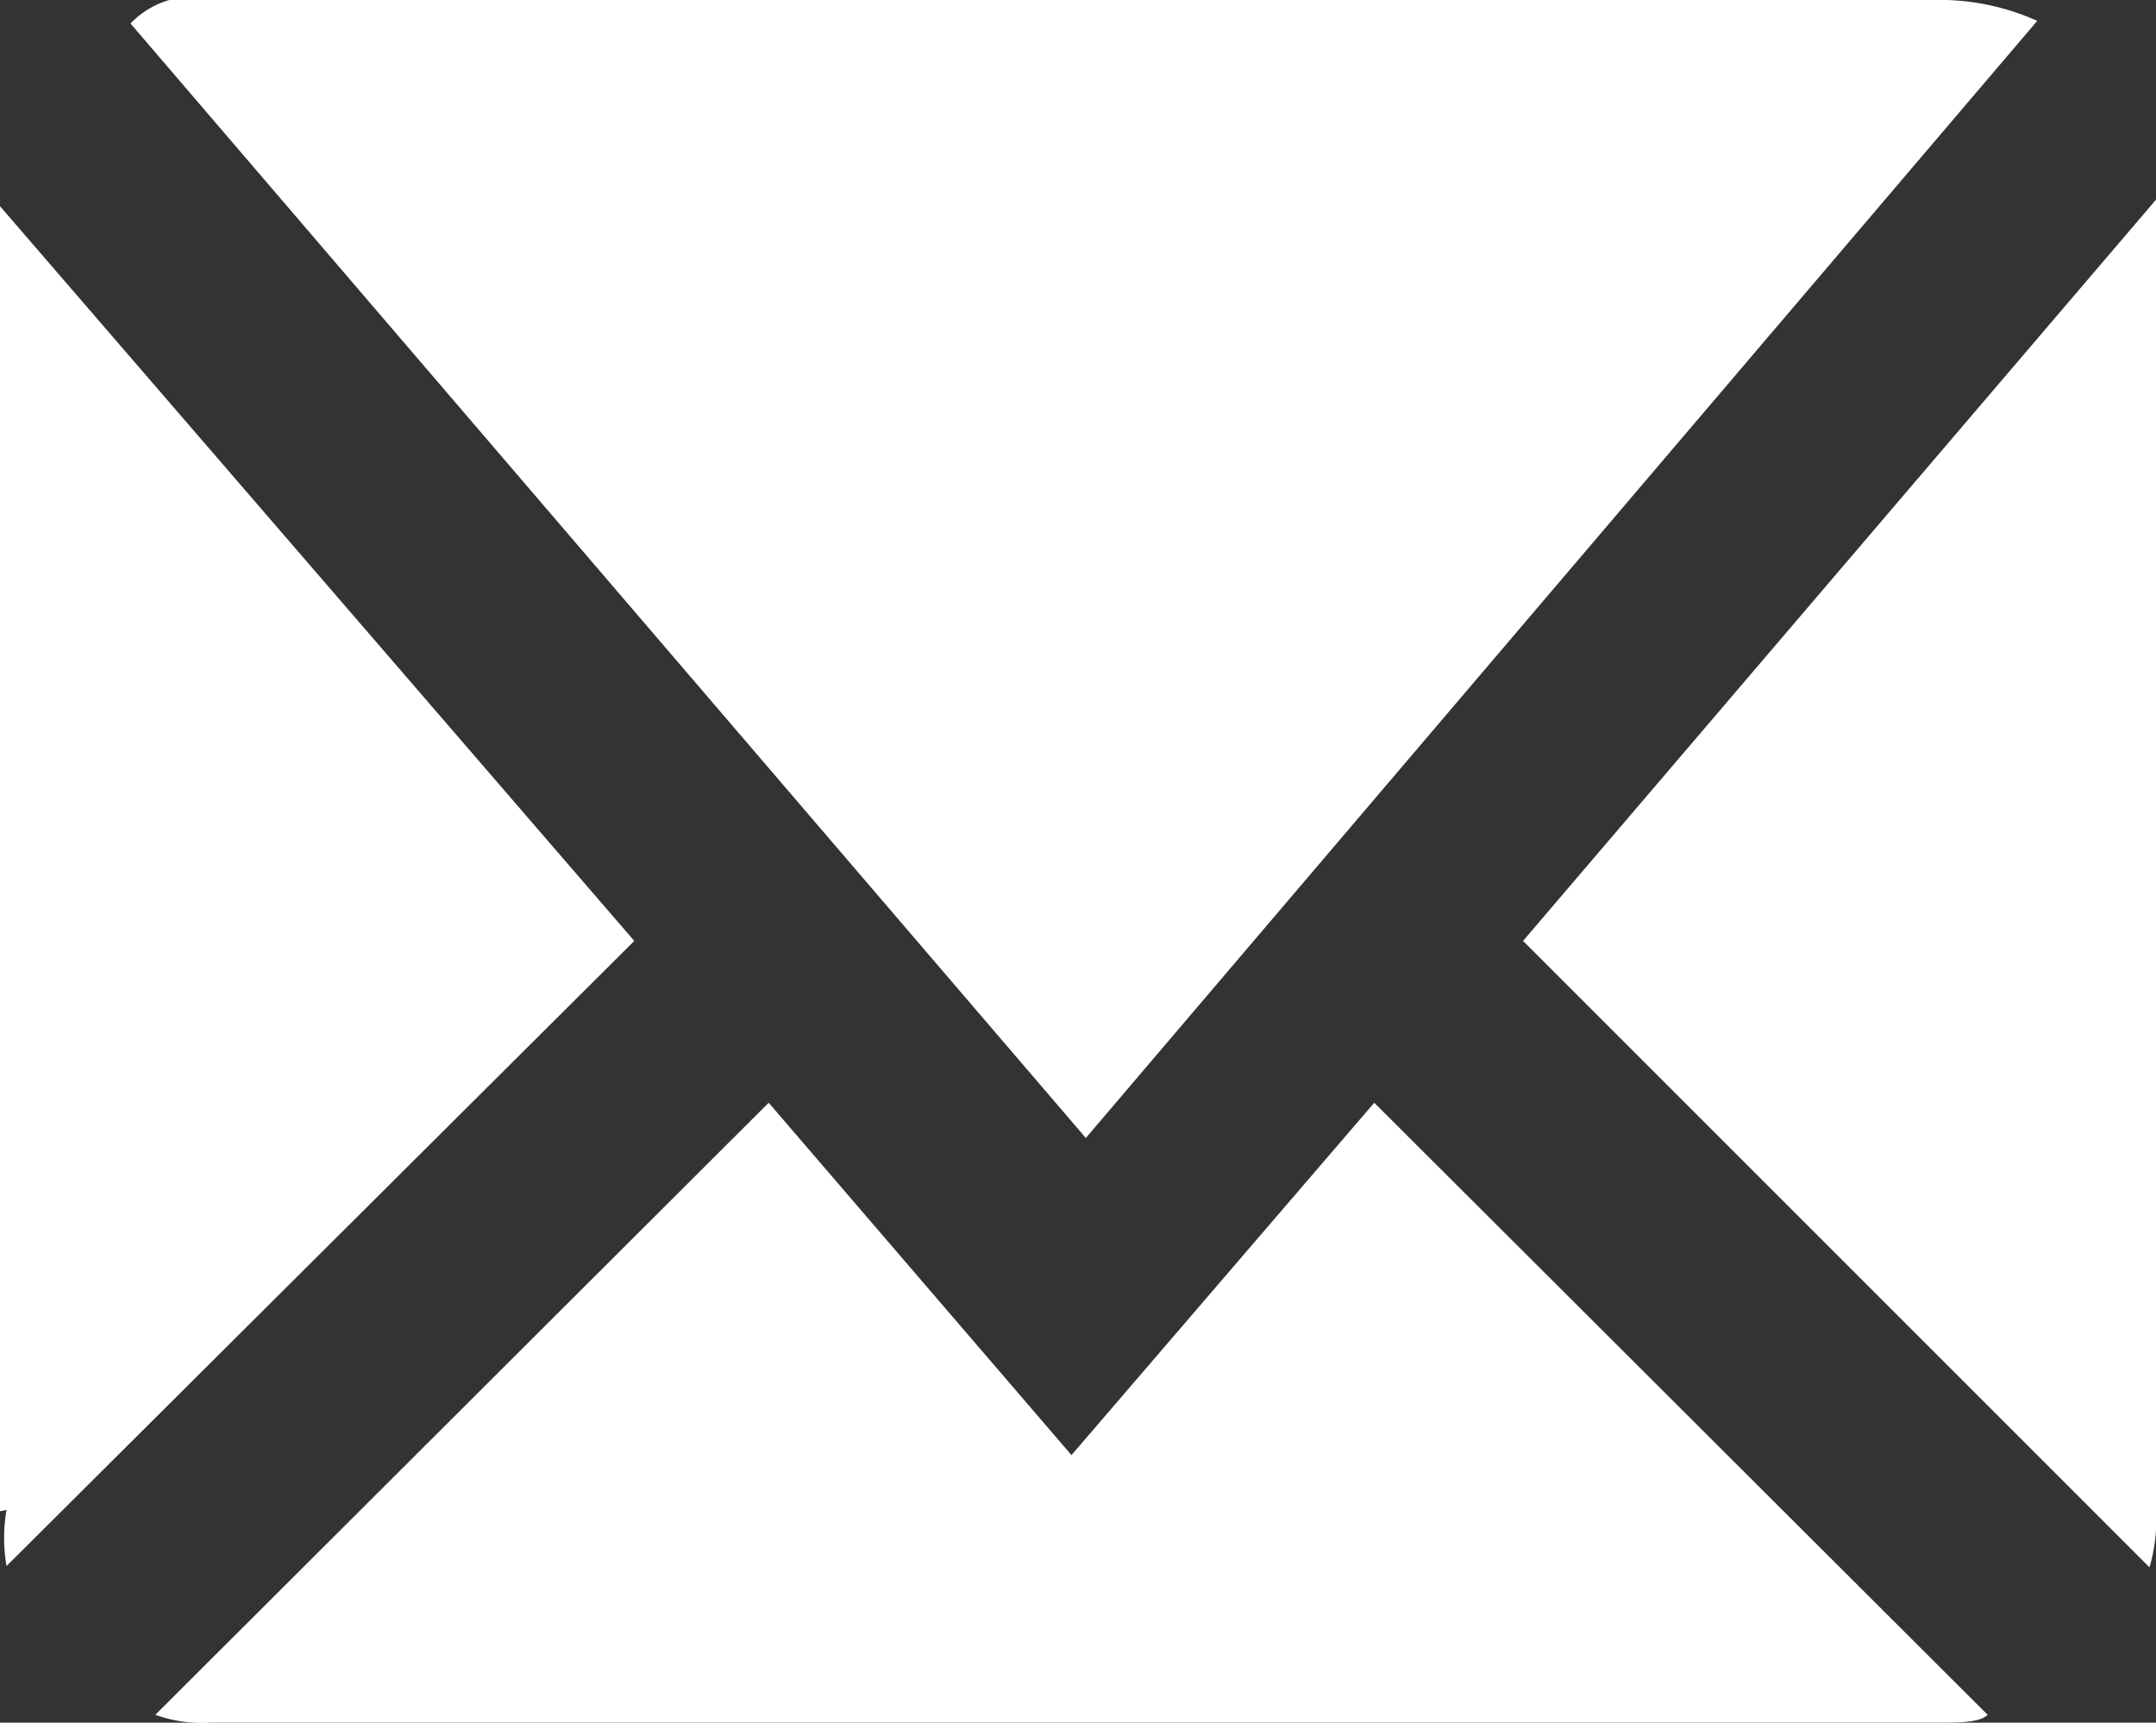
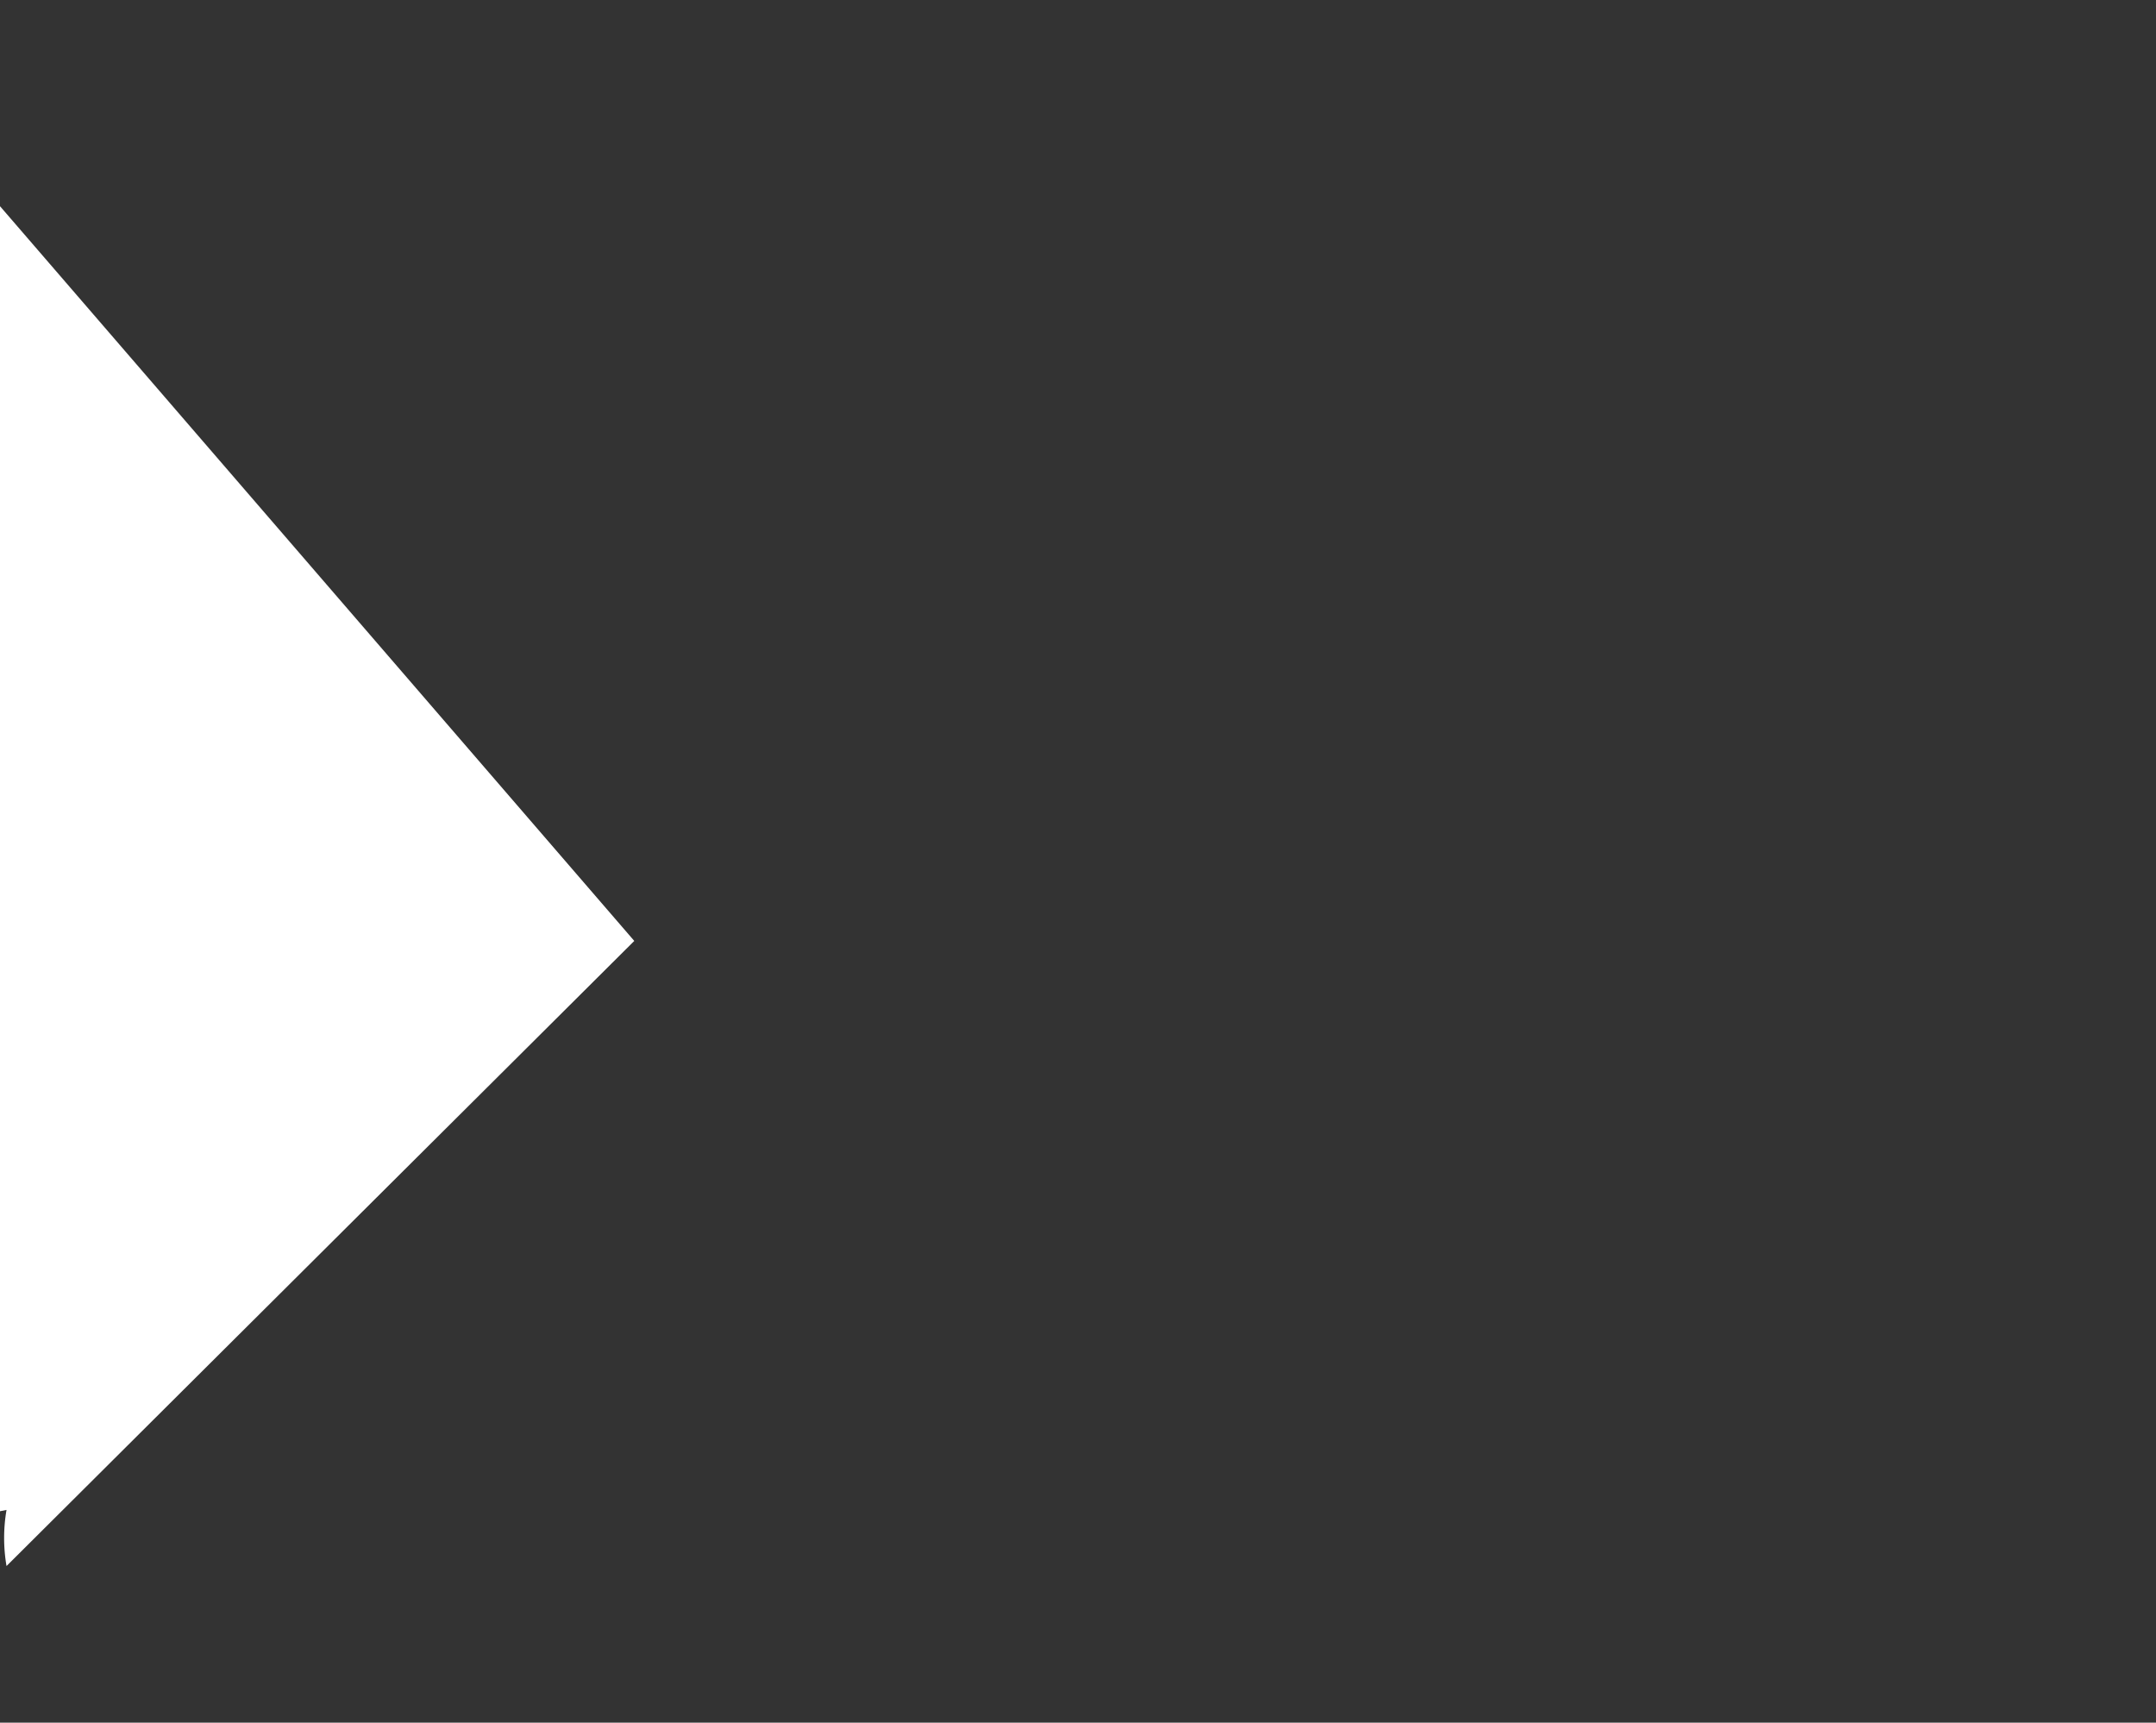
<svg xmlns="http://www.w3.org/2000/svg" viewBox="0 0 16.52 13.2">
  <rect x="0" y="0" width="16.52" height="13.2" fill="#333333" stroke="none" />
  <g id="Layer_2" data-name="Layer 2">
    <g id="Layer_1-2" data-name="Layer 1">
-       <path d="M1.67,0H14.91a1.82,1.82,0,0,1,.7.16L8.32,8.72,1,.18A.67.67,0,0,1,1.67,0" style="fill:#fff" />
      <path d="M0,11.58v-10L4.86,7.21.05,12a1.27,1.27,0,0,1,0-.43" style="fill:#fff" />
-       <path d="M14.85,13.2H1.62a1.07,1.07,0,0,1-.43-.06l4.7-4.69,2.32,2.7,2.32-2.7,4.7,4.69c-.06.06-.22.06-.38.06" style="fill:#fff" />
-       <path d="M16.52,11.58a1.27,1.27,0,0,1-.05.43l-4.8-4.8,4.85-5.68v10Z" style="fill:#fff" />
    </g>
  </g>
</svg>